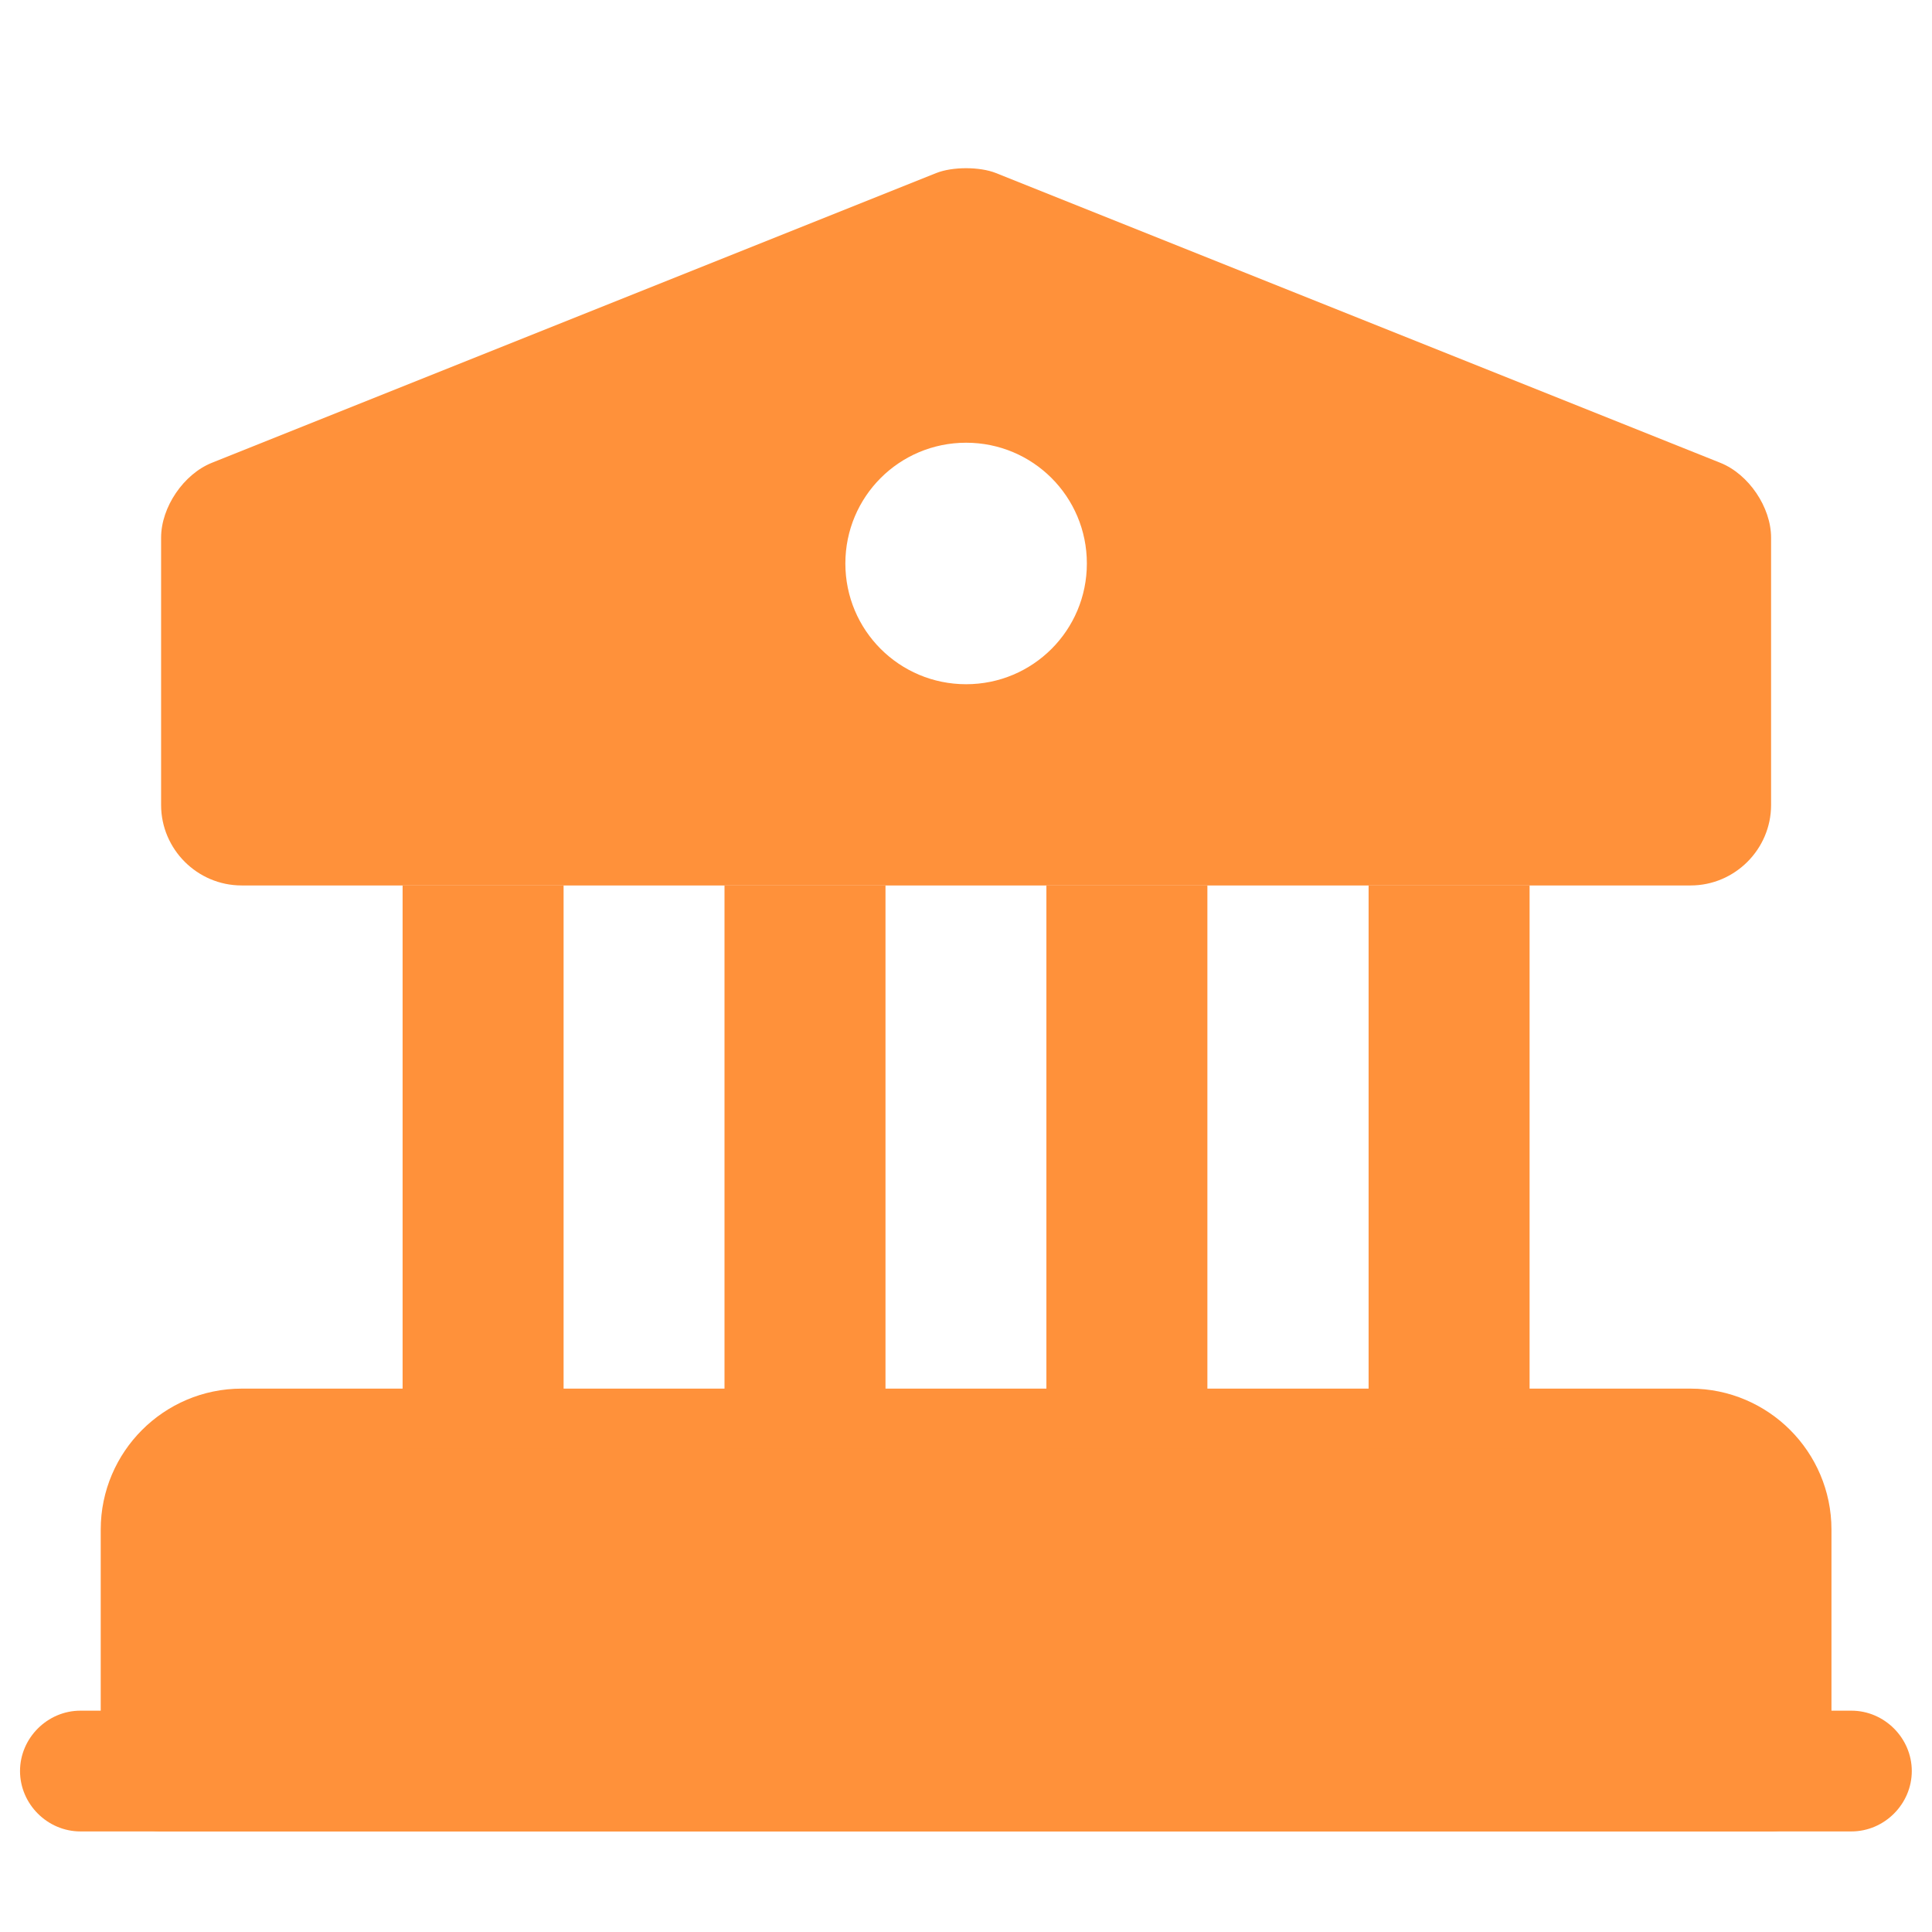
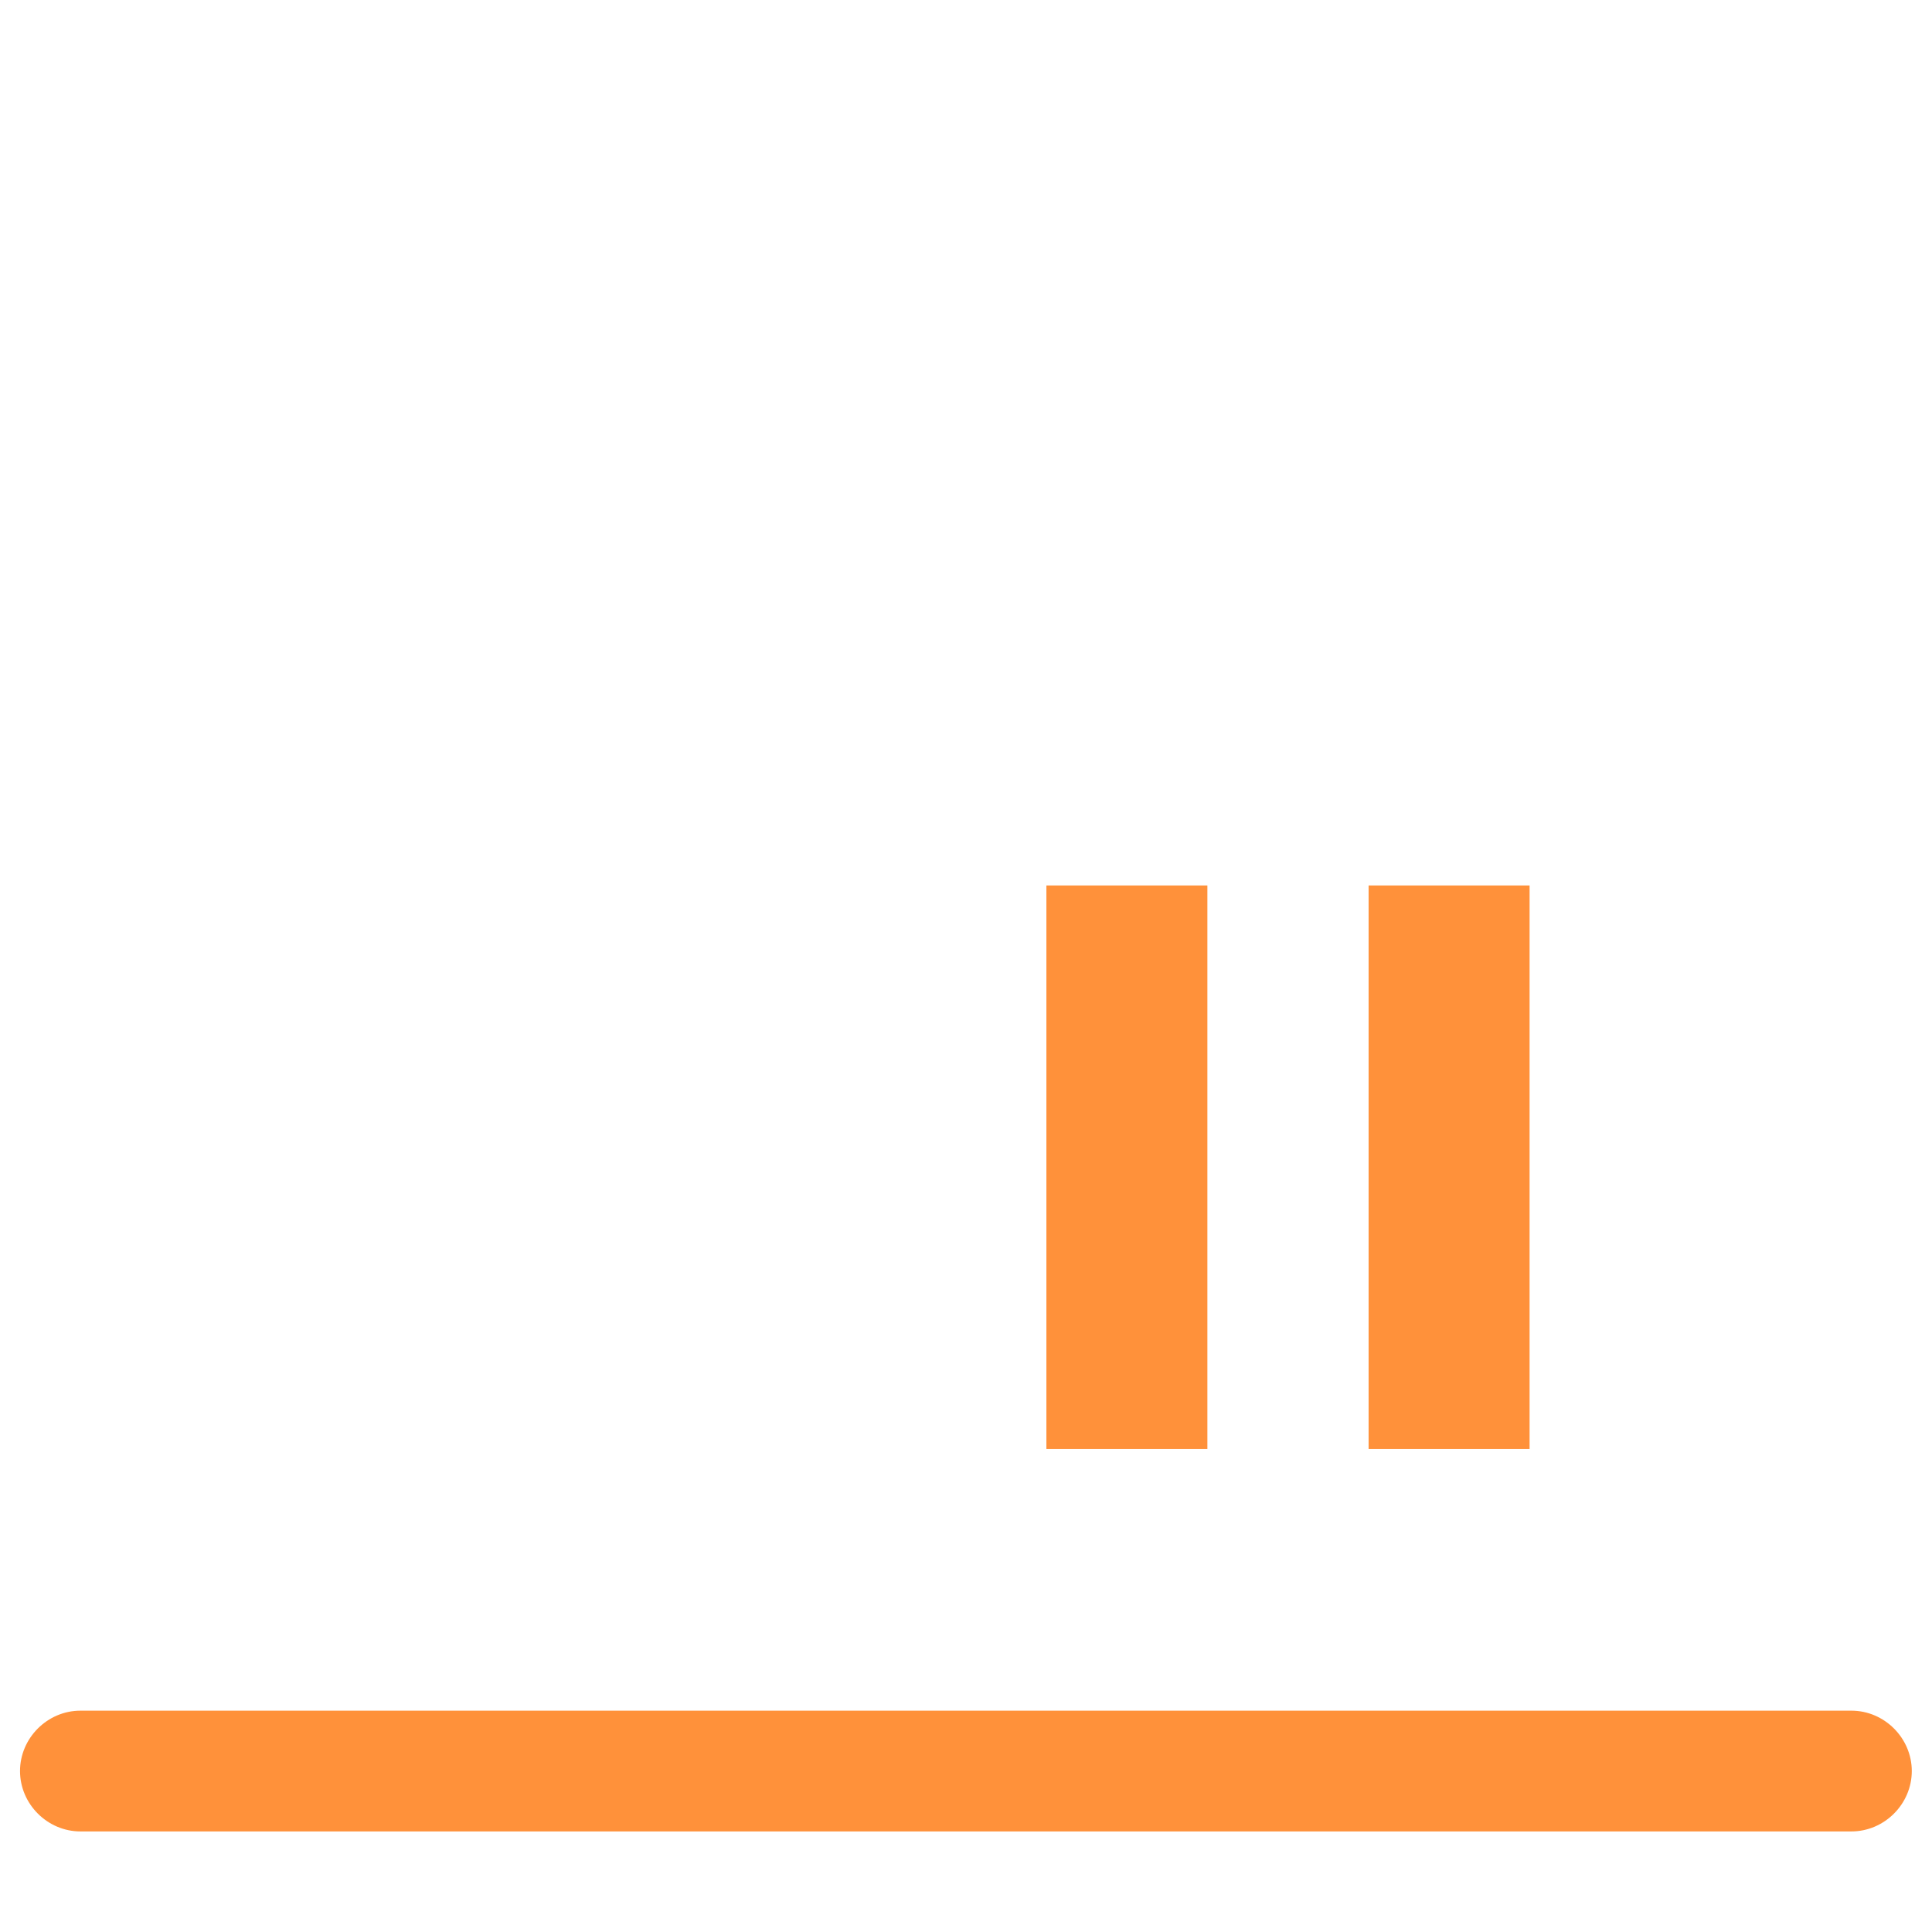
<svg xmlns="http://www.w3.org/2000/svg" width="52" height="52" viewBox="0 0 52 52" fill="none">
-   <path d="M47.669 41.167V47.667H4.336V41.167C4.336 39.975 5.311 39 6.503 39H45.503C46.694 39 47.669 39.975 47.669 41.167Z" fill="#FF913A" stroke="#FF913A" stroke-width="3.25" stroke-miterlimit="10" stroke-linecap="round" stroke-linejoin="round" />
-   <path d="M15.169 23.832H10.836V38.999H15.169V23.832Z" fill="#FF913A" />
-   <path d="M23.833 23.832H19.5V38.999H23.833V23.832Z" fill="#FF913A" />
  <path d="M32.497 23.832H28.164V38.999H32.497V23.832Z" fill="#FF913A" />
  <path d="M41.169 23.832H36.836V38.999H41.169V23.832Z" fill="#FF913A" />
  <path d="M49.831 49.293H2.164C1.276 49.293 0.539 48.556 0.539 47.668C0.539 46.78 1.276 46.043 2.164 46.043H49.831C50.719 46.043 51.456 46.78 51.456 47.668C51.456 48.556 50.719 49.293 49.831 49.293Z" fill="#FF913A" />
-   <path d="M46.304 12.457L26.804 4.657C26.371 4.484 25.634 4.484 25.201 4.657L5.701 12.457C4.943 12.761 4.336 13.649 4.336 14.472V21.666C4.336 22.857 5.311 23.832 6.503 23.832H45.503C46.694 23.832 47.669 22.857 47.669 21.666V14.472C47.669 13.649 47.063 12.761 46.304 12.457ZM26.003 18.416C24.204 18.416 22.753 16.964 22.753 15.166C22.753 13.367 24.204 11.916 26.003 11.916C27.801 11.916 29.253 13.367 29.253 15.166C29.253 16.964 27.801 18.416 26.003 18.416Z" fill="#FF913A" />
</svg>